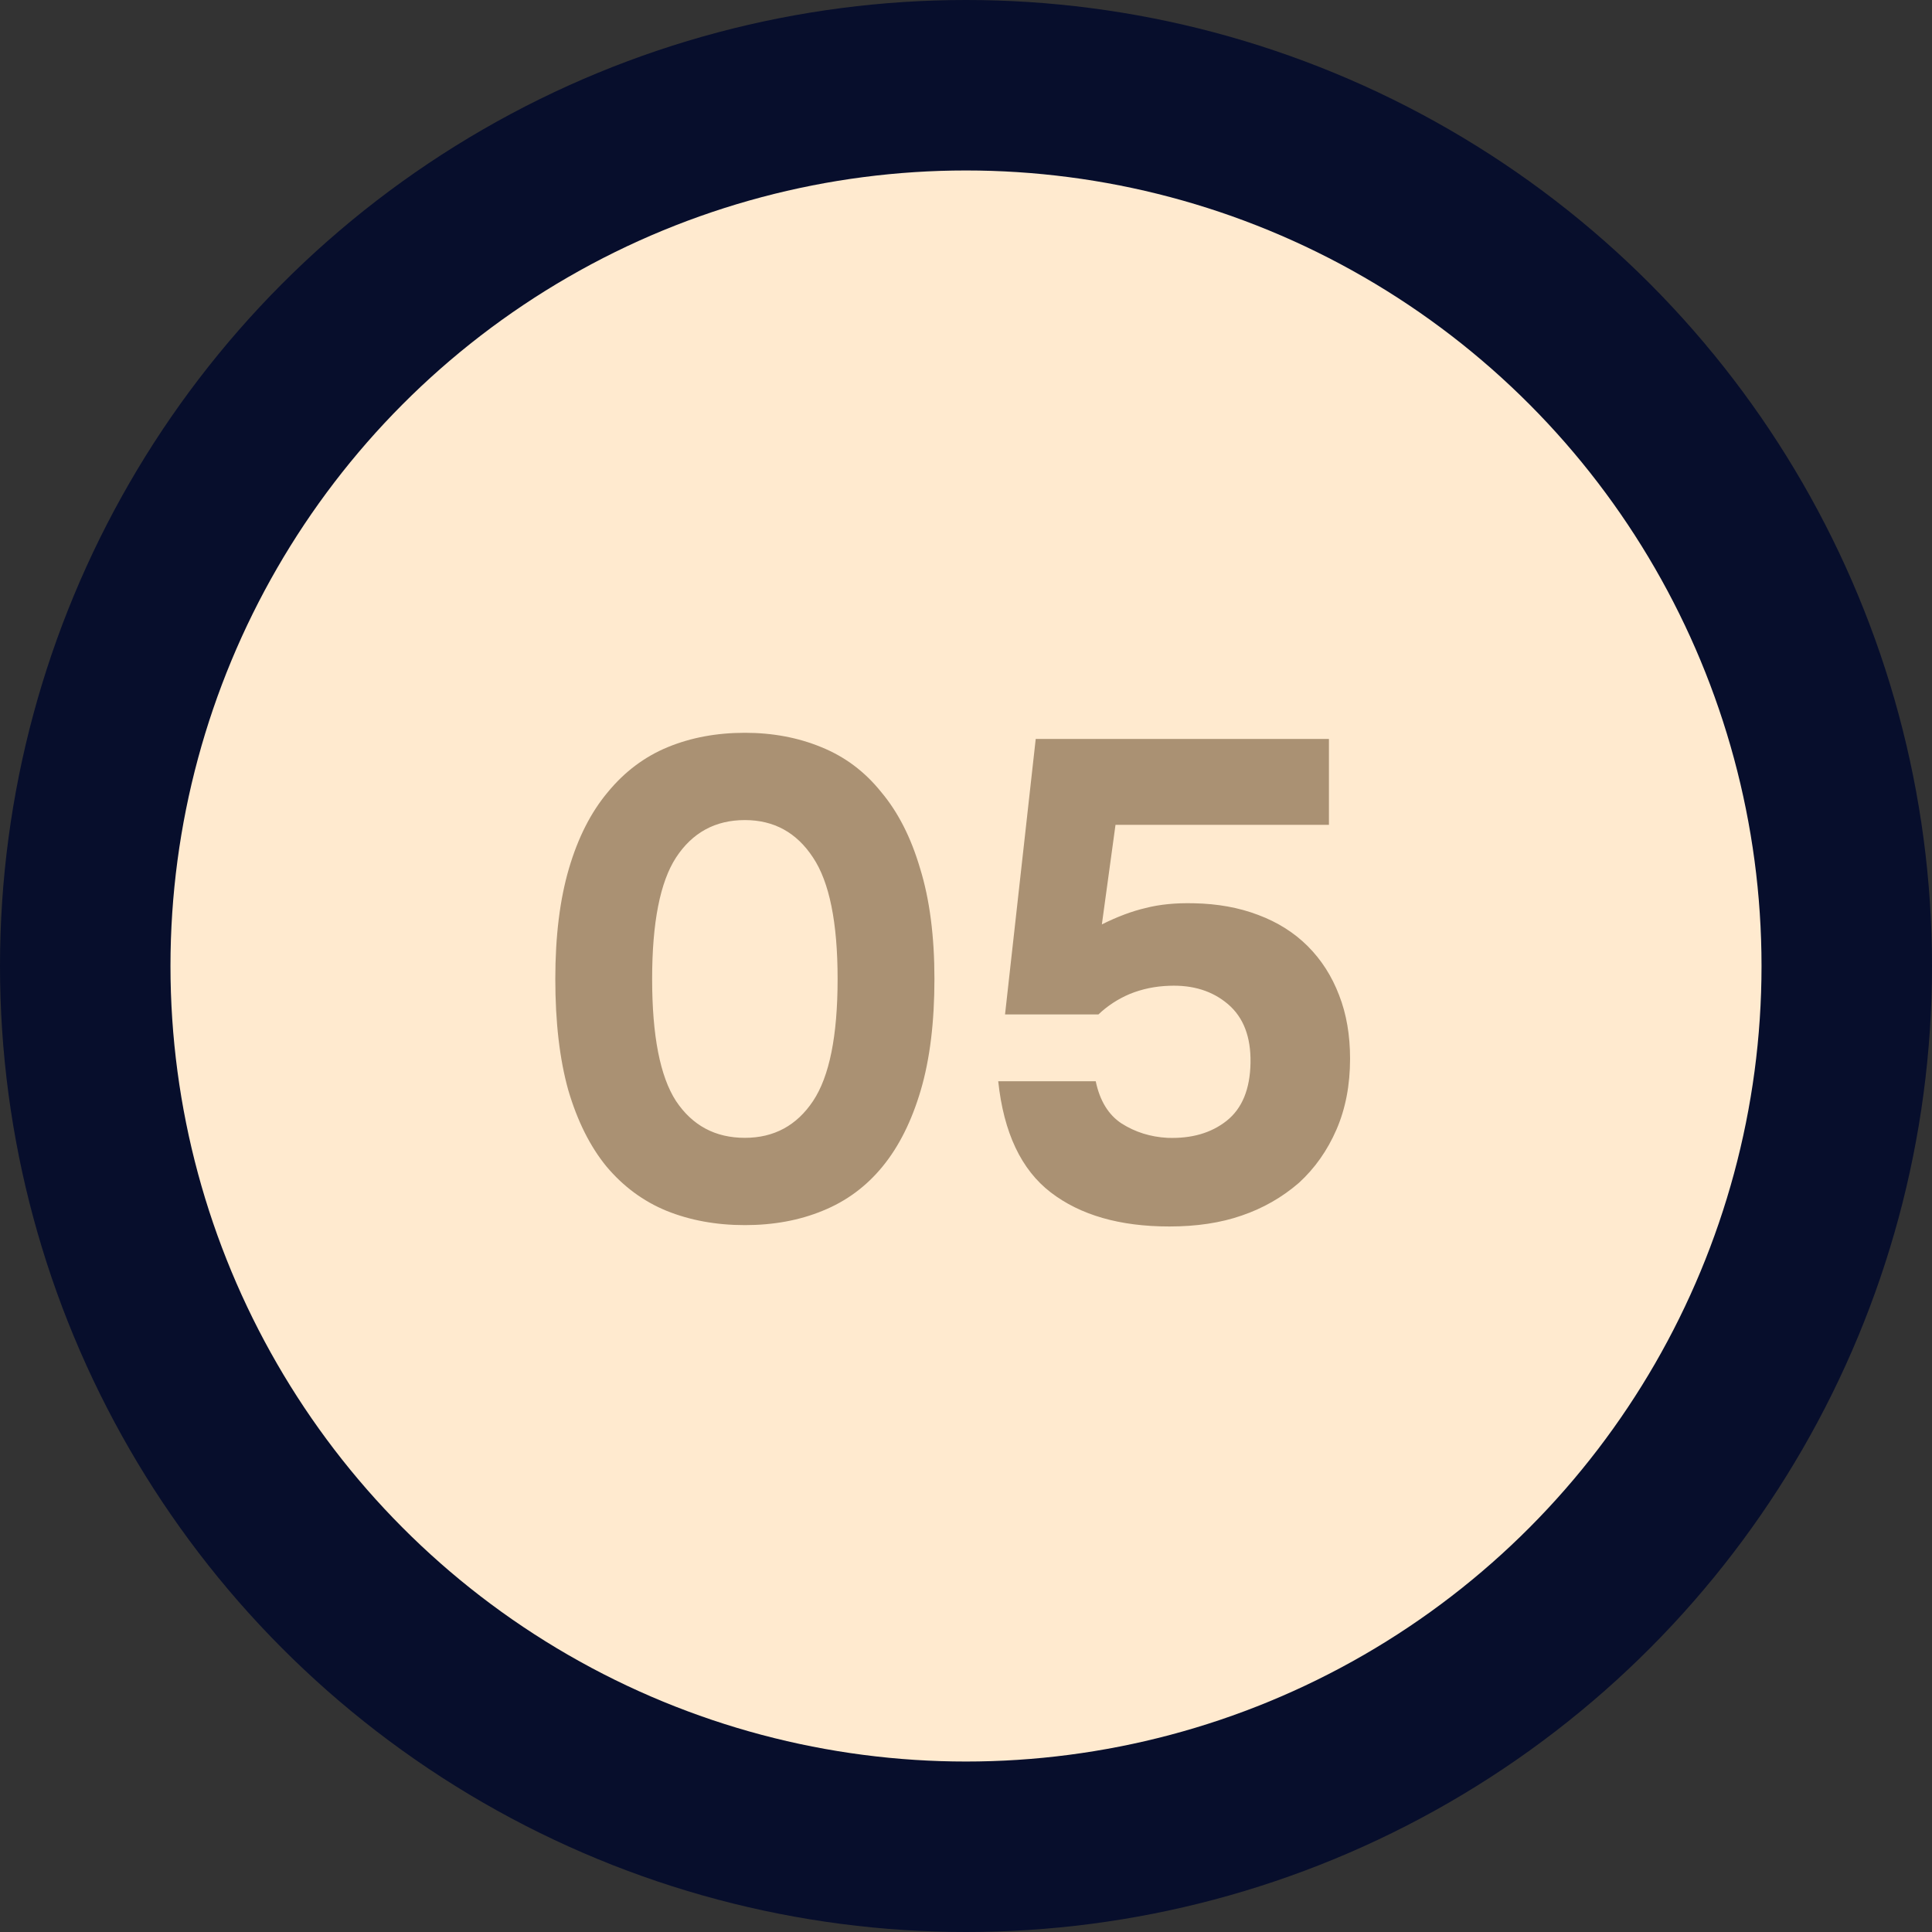
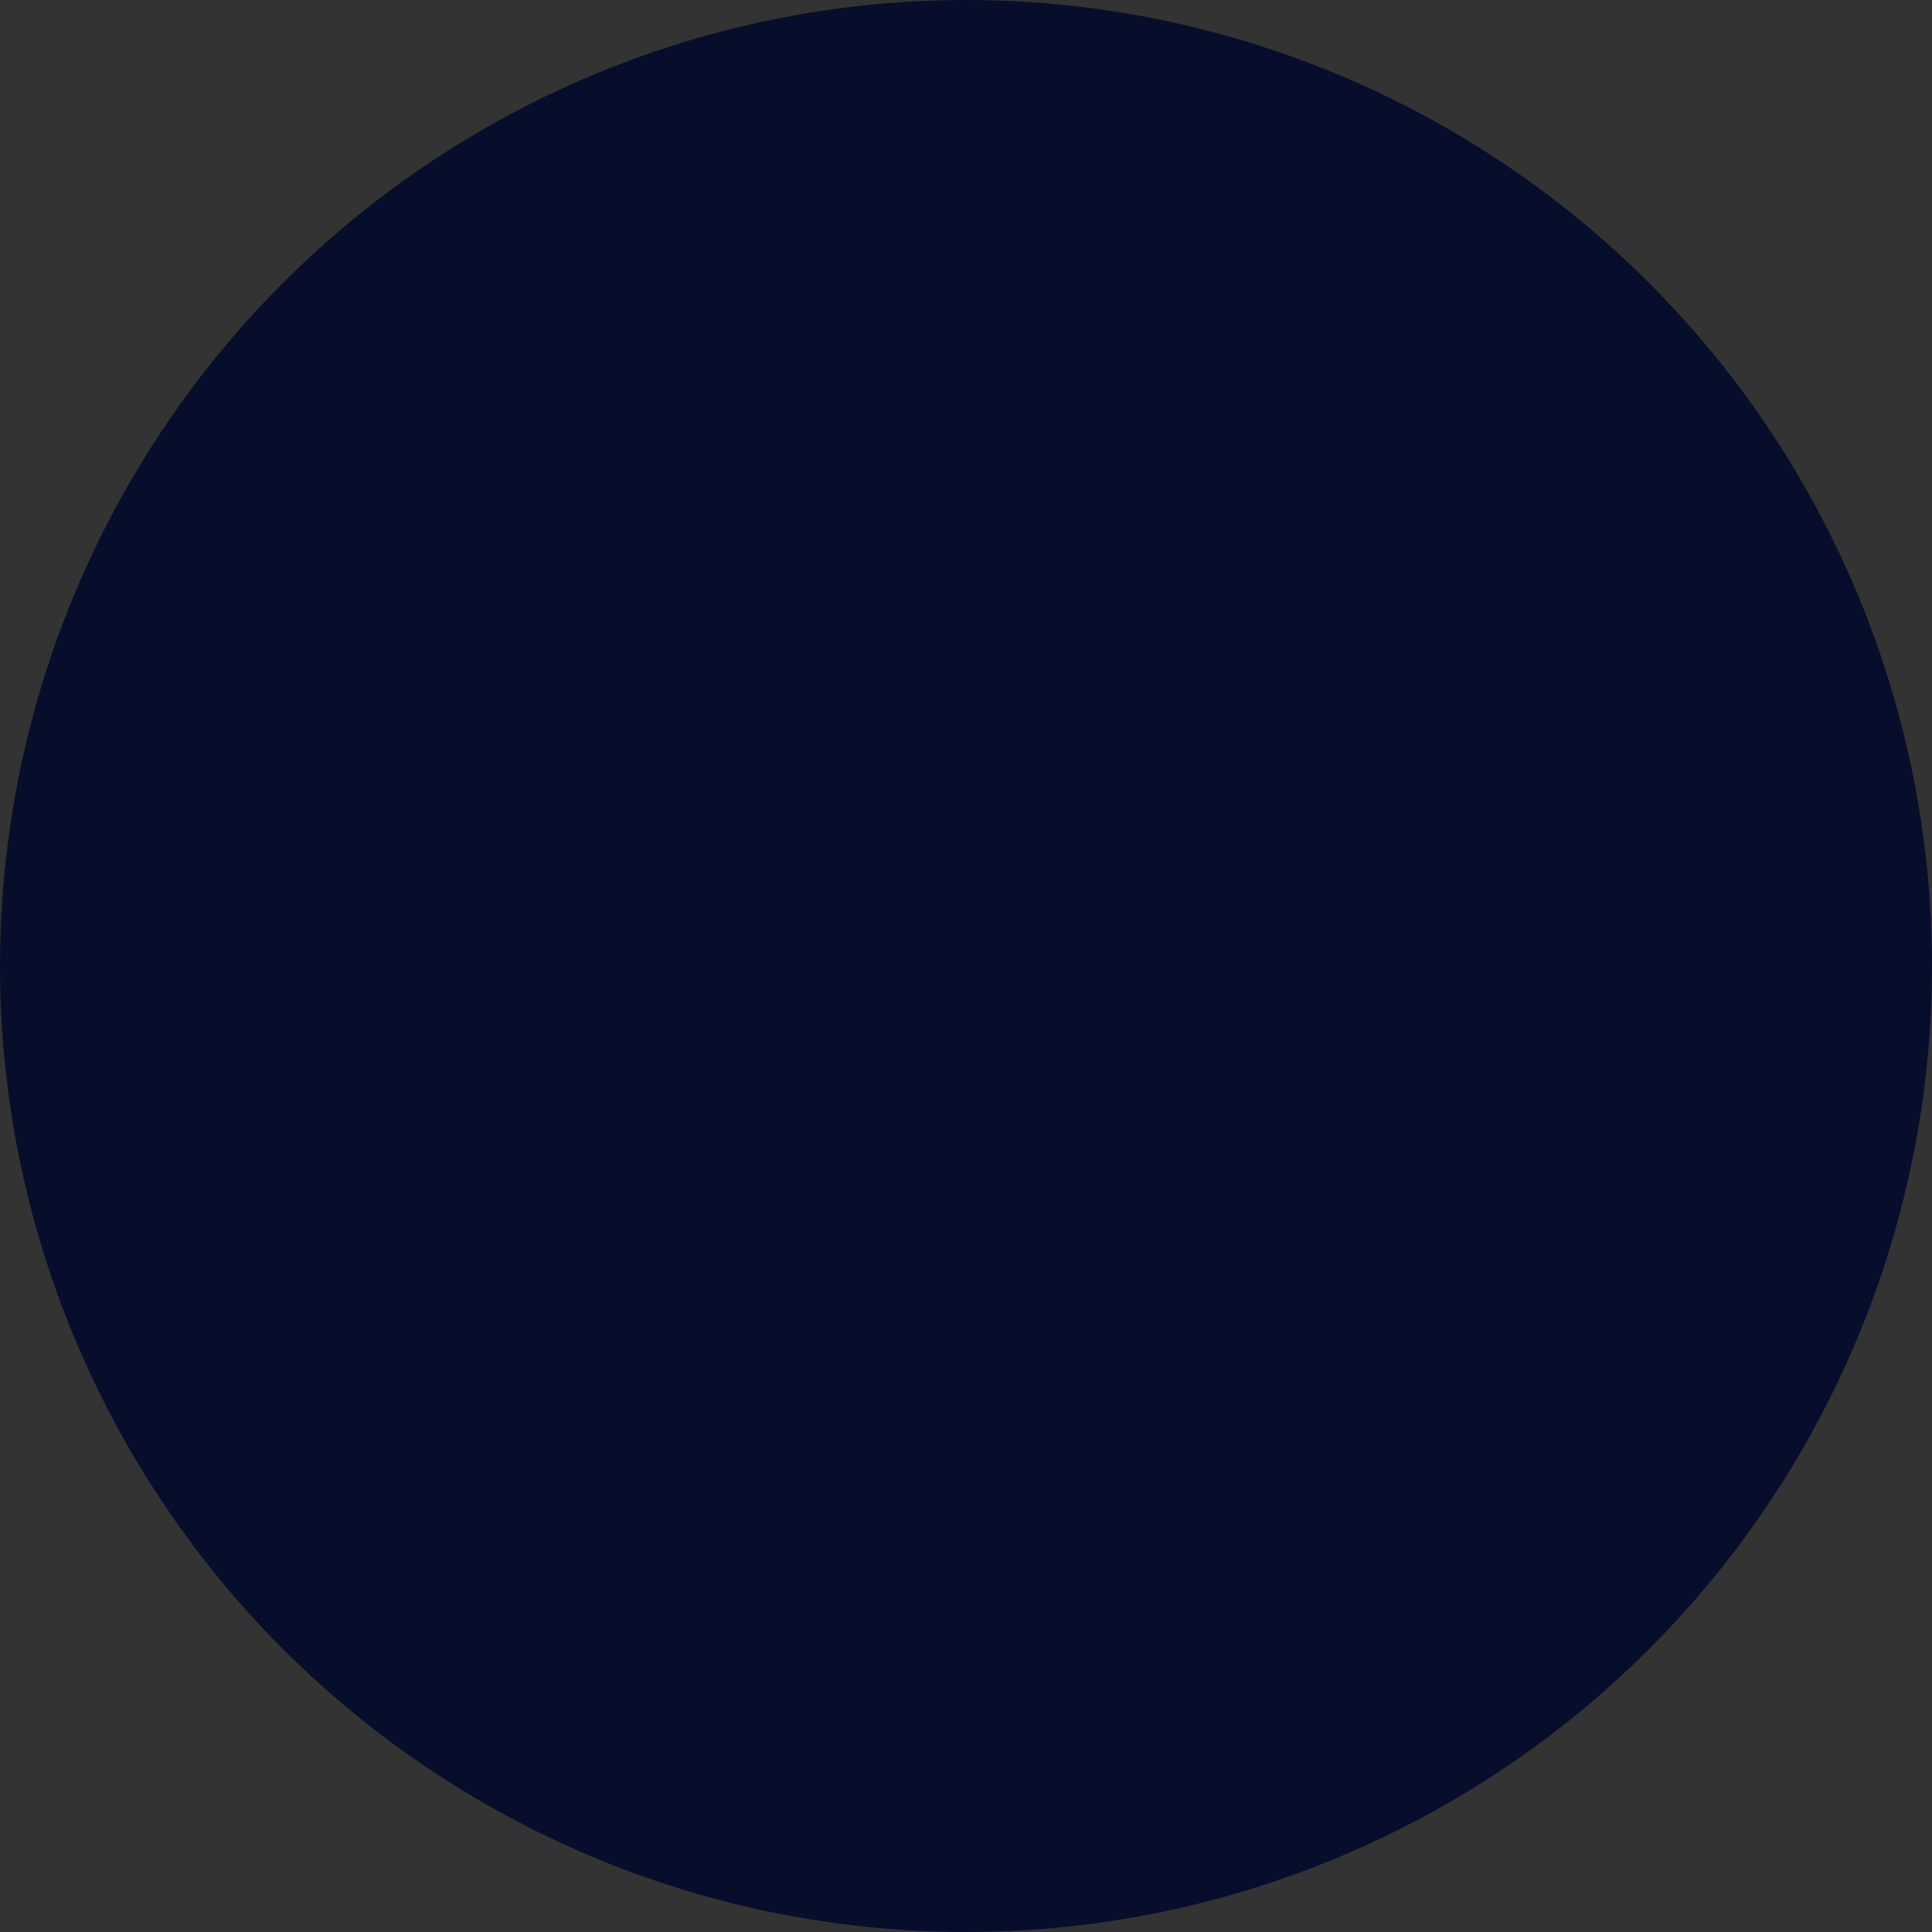
<svg xmlns="http://www.w3.org/2000/svg" width="68" height="68" viewBox="0 0 68 68" fill="none">
  <rect x="0" y="0" width="68" height="68" fill="#333333" stroke="none" />
  <circle cx="34" cy="34" r="34" fill="#070E2C" />
-   <circle cx="34" cy="34" r="28" fill="#FFEACF" />
-   <path d="M26.217 25.792C27.193 25.792 28.089 25.96 28.905 26.296C29.737 26.632 30.441 27.16 31.017 27.88C31.609 28.584 32.065 29.48 32.385 30.568C32.721 31.656 32.889 32.952 32.889 34.456C32.889 35.976 32.729 37.28 32.409 38.368C32.089 39.456 31.641 40.352 31.065 41.056C30.489 41.76 29.785 42.28 28.953 42.616C28.137 42.952 27.225 43.12 26.217 43.12C25.209 43.12 24.289 42.952 23.457 42.616C22.641 42.28 21.937 41.76 21.345 41.056C20.769 40.352 20.321 39.456 20.001 38.368C19.697 37.28 19.545 35.976 19.545 34.456C19.545 32.952 19.705 31.656 20.025 30.568C20.345 29.48 20.801 28.584 21.393 27.88C21.985 27.16 22.689 26.632 23.505 26.296C24.321 25.96 25.225 25.792 26.217 25.792ZM26.217 40.048C27.241 40.048 28.041 39.616 28.617 38.752C29.193 37.888 29.481 36.456 29.481 34.456C29.481 32.472 29.193 31.048 28.617 30.184C28.041 29.304 27.241 28.864 26.217 28.864C25.177 28.864 24.369 29.304 23.793 30.184C23.233 31.048 22.953 32.472 22.953 34.456C22.953 36.456 23.233 37.888 23.793 38.752C24.369 39.616 25.177 40.048 26.217 40.048ZM35.374 35.704L36.454 26.008H46.774V29.032H39.262L38.782 32.536C39.326 32.264 39.838 32.072 40.318 31.96C40.814 31.832 41.382 31.776 42.022 31.792C42.854 31.808 43.606 31.944 44.278 32.2C44.966 32.456 45.55 32.824 46.03 33.304C46.51 33.784 46.878 34.36 47.134 35.032C47.39 35.688 47.518 36.432 47.518 37.264C47.518 38.192 47.358 39.024 47.038 39.76C46.718 40.496 46.278 41.12 45.718 41.632C45.126 42.144 44.454 42.528 43.702 42.784C42.966 43.04 42.118 43.168 41.158 43.168C39.414 43.168 38.022 42.768 36.982 41.968C35.942 41.168 35.326 39.864 35.134 38.056H38.566C38.71 38.744 39.014 39.24 39.478 39.544C39.958 39.848 40.494 40.016 41.086 40.048C41.934 40.08 42.63 39.88 43.174 39.448C43.718 39.016 43.998 38.336 44.014 37.408C44.03 36.496 43.766 35.808 43.222 35.344C42.678 34.88 41.99 34.664 41.158 34.696C40.662 34.712 40.198 34.808 39.766 34.984C39.35 35.16 38.982 35.4 38.662 35.704H35.374Z" fill="#AA9173" />
</svg>